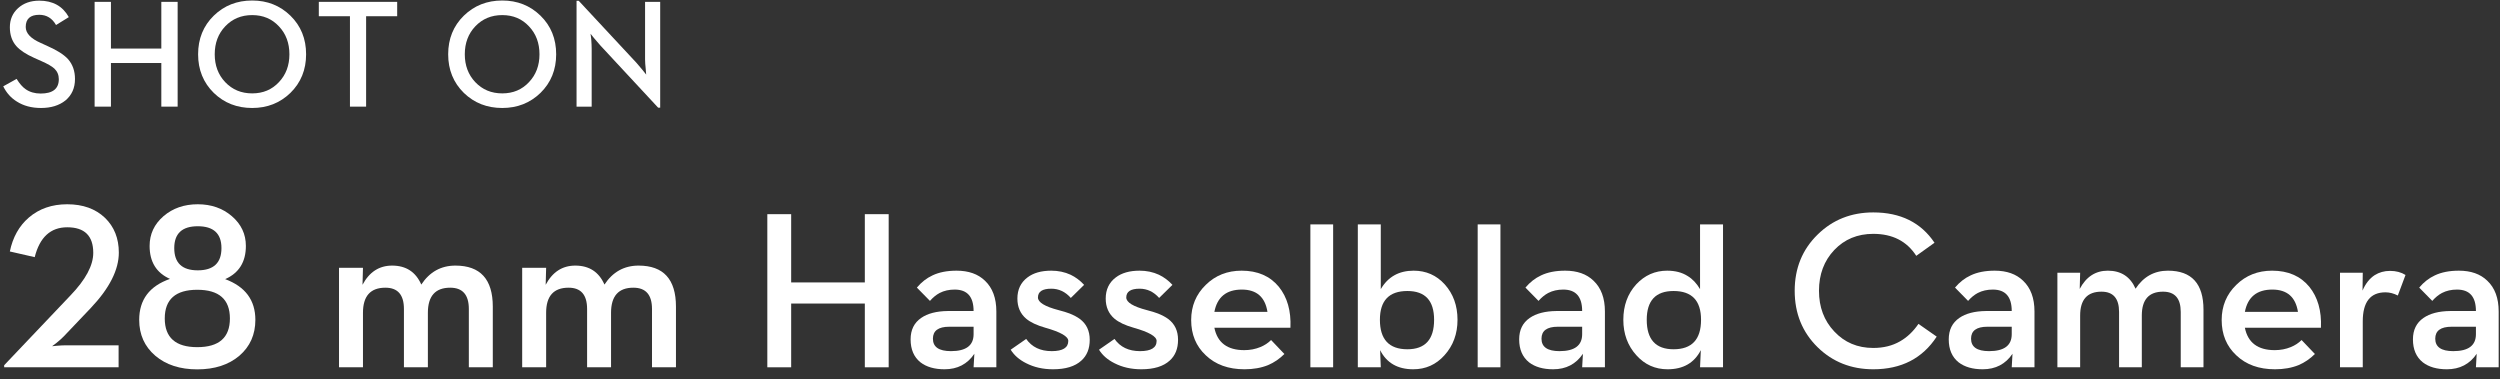
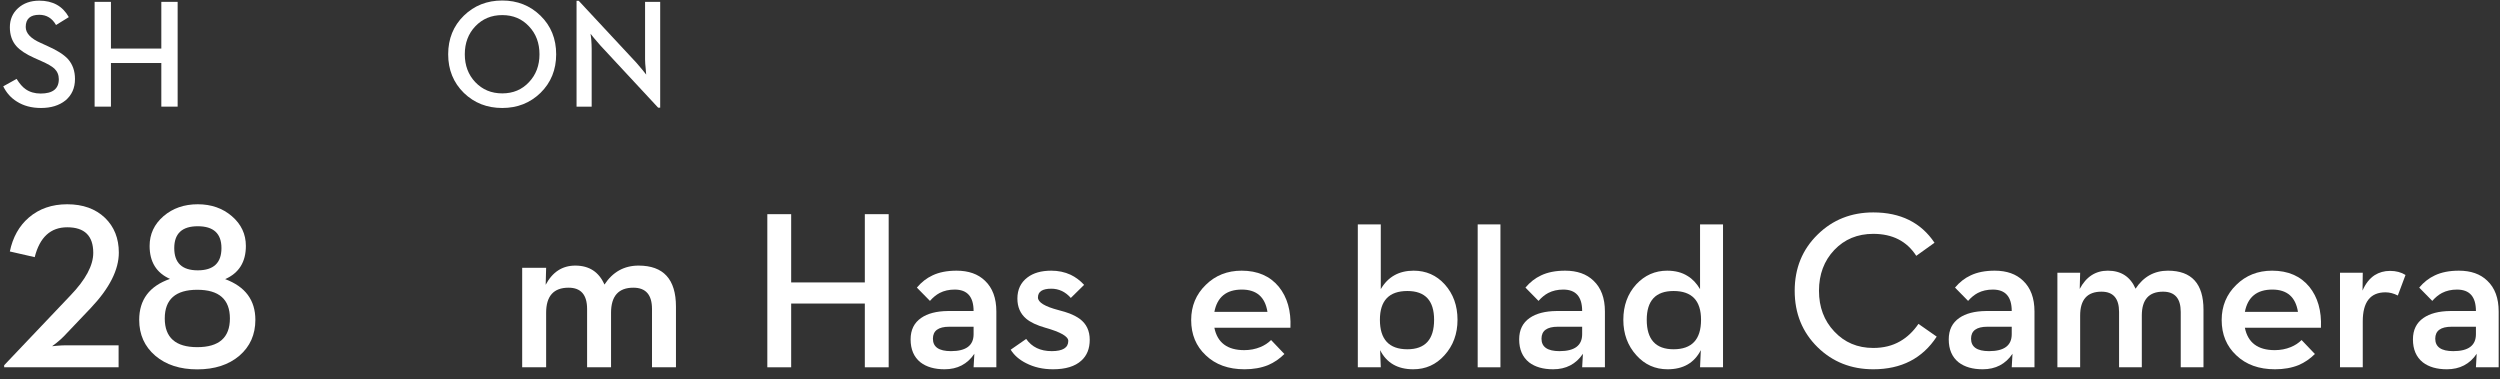
<svg xmlns="http://www.w3.org/2000/svg" width="211" height="32" viewBox="0 0 211 32">
  <rect x="0" y="0" width="211" height="32" fill="#333333" stroke="none" />
  <title>SHOT ON 28 mm备份</title>
  <g id="设计稿" stroke="none" stroke-width="1" fill="none" fill-rule="evenodd">
    <g id="SHOT-ON-28-mm备份" transform="translate(0.273, 0.043)" fill="#FFFFFF" fill-rule="nonzero">
      <path d="M3.187,9.071 C2.395,9.071 1.714,8.889 1.143,8.525 C0.647,8.216 0.267,7.789 0,7.243 L1.13,6.614 C1.375,7.016 1.631,7.308 1.898,7.49 C2.245,7.731 2.666,7.852 3.161,7.852 C4.181,7.852 4.691,7.448 4.691,6.64 C4.691,6.284 4.566,5.986 4.316,5.745 C4.109,5.554 3.741,5.343 3.212,5.11 L2.628,4.85 C1.925,4.536 1.418,4.202 1.104,3.847 C0.741,3.432 0.559,2.903 0.559,2.26 C0.559,1.604 0.789,1.066 1.25,0.647 C1.716,0.224 2.313,0.013 3.041,0.013 C4.187,0.013 5.019,0.476 5.535,1.403 L4.456,2.069 C4.13,1.494 3.658,1.206 3.041,1.206 C2.279,1.206 1.898,1.549 1.898,2.234 C1.898,2.763 2.323,3.214 3.174,3.586 L3.745,3.847 C4.549,4.202 5.125,4.57 5.472,4.951 C5.861,5.396 6.056,5.954 6.056,6.627 C6.056,7.384 5.787,7.987 5.25,8.436 C4.721,8.859 4.033,9.071 3.187,9.071 Z" id="路径" />
      <polygon id="路径" points="7.712 0.114 9.09 0.114 9.09 4.056 13.343 4.056 13.343 0.114 14.72 0.114 14.72 8.957 13.343 8.957 13.343 5.275 9.09 5.275 9.09 8.957 7.712 8.957" />
-       <path d="M21.011,9.071 C19.729,9.071 18.649,8.648 17.773,7.801 C16.889,6.934 16.447,5.846 16.447,4.539 C16.447,3.227 16.889,2.139 17.773,1.276 C18.649,0.425 19.729,0 21.011,0 C22.285,0 23.359,0.425 24.235,1.276 C25.12,2.139 25.562,3.227 25.562,4.539 C25.562,5.846 25.12,6.934 24.235,7.801 C23.359,8.648 22.285,9.071 21.011,9.071 Z M21.011,7.839 C21.929,7.839 22.682,7.522 23.271,6.887 C23.859,6.265 24.153,5.482 24.153,4.539 C24.153,3.591 23.859,2.806 23.271,2.184 C22.682,1.549 21.929,1.231 21.011,1.231 C20.092,1.231 19.333,1.549 18.732,2.184 C18.144,2.806 17.85,3.591 17.85,4.539 C17.85,5.482 18.144,6.265 18.732,6.887 C19.333,7.522 20.092,7.839 21.011,7.839 Z" id="形状" />
-       <polygon id="路径" points="29.263 1.327 26.635 1.327 26.635 0.114 33.249 0.114 33.249 1.327 30.627 1.327 30.627 8.957 29.263 8.957" />
      <path d="M42.117,9.071 C40.834,9.071 39.755,8.648 38.879,7.801 C37.995,6.934 37.553,5.846 37.553,4.539 C37.553,3.227 37.995,2.139 38.879,1.276 C39.755,0.425 40.834,0 42.117,0 C43.39,0 44.465,0.425 45.341,1.276 C46.226,2.139 46.668,3.227 46.668,4.539 C46.668,5.846 46.226,6.934 45.341,7.801 C44.465,8.648 43.39,9.071 42.117,9.071 Z M42.117,7.839 C43.035,7.839 43.788,7.522 44.376,6.887 C44.965,6.265 45.259,5.482 45.259,4.539 C45.259,3.591 44.965,2.806 44.376,2.184 C43.788,1.549 43.035,1.231 42.117,1.231 C41.198,1.231 40.439,1.549 39.838,2.184 C39.25,2.806 38.956,3.591 38.956,4.539 C38.956,5.482 39.25,6.265 39.838,6.887 C40.439,7.522 41.198,7.839 42.117,7.839 Z" id="形状" />
      <path d="M50.4,3.796 C50.257,3.639 50.075,3.428 49.854,3.161 L49.569,2.806 L49.626,3.237 C49.651,3.576 49.664,3.857 49.664,4.082 L49.664,8.957 L48.388,8.957 L48.388,0.025 L48.572,0.025 L53.447,5.262 C53.583,5.41 53.76,5.62 53.98,5.891 L54.266,6.252 L54.253,6.125 C54.245,6.079 54.241,6.03 54.241,5.979 C54.232,5.92 54.228,5.859 54.228,5.795 C54.19,5.457 54.171,5.184 54.171,4.977 L54.171,0.114 L55.447,0.114 L55.447,9.045 L55.275,9.045 L50.4,3.796 Z" id="路径" />
      <path d="M0.079,30.781 L5.674,24.892 C6.957,23.557 7.598,22.36 7.598,21.298 C7.598,19.86 6.866,19.14 5.401,19.14 C3.995,19.14 3.08,19.98 2.657,21.66 L0.557,21.181 C0.805,19.983 1.338,19.029 2.159,18.32 C3.031,17.571 4.112,17.197 5.401,17.197 C6.722,17.197 7.784,17.578 8.584,18.339 C9.366,19.095 9.756,20.074 9.756,21.279 C9.756,22.724 8.972,24.277 7.403,25.937 L5.118,28.339 C4.948,28.515 4.734,28.707 4.473,28.916 C4.239,29.098 4.122,29.186 4.122,29.179 L4.512,29.14 C4.818,29.114 5.082,29.101 5.303,29.101 L9.737,29.101 L9.737,30.957 L0.079,30.957 L0.079,30.781 Z" id="路径" />
      <path d="M16.377,31.132 C14.919,31.132 13.737,30.748 12.833,29.98 C11.928,29.205 11.475,28.196 11.475,26.953 C11.475,25.253 12.341,24.101 14.073,23.496 C12.927,22.988 12.354,22.06 12.354,20.712 C12.354,19.716 12.745,18.88 13.526,18.203 C14.307,17.532 15.271,17.197 16.417,17.197 C17.556,17.197 18.516,17.532 19.297,18.203 C20.085,18.88 20.479,19.716 20.479,20.712 C20.479,22.067 19.896,23.001 18.731,23.515 C20.43,24.147 21.28,25.292 21.28,26.953 C21.28,28.196 20.831,29.205 19.932,29.98 C19.027,30.748 17.842,31.132 16.377,31.132 Z M16.377,29.257 C18.213,29.257 19.131,28.45 19.131,26.835 C19.131,25.221 18.213,24.414 16.377,24.414 C14.548,24.414 13.633,25.221 13.633,26.835 C13.633,28.45 14.548,29.257 16.377,29.257 Z M16.417,22.773 C17.751,22.773 18.418,22.148 18.418,20.898 C18.418,19.667 17.751,19.052 16.417,19.052 C15.095,19.052 14.434,19.667 14.434,20.898 C14.434,22.148 15.095,22.773 16.417,22.773 Z" id="形状" />
-       <path d="M28.34,22.558 L30.362,22.558 L30.323,23.994 C30.896,22.913 31.729,22.373 32.823,22.373 C33.995,22.373 34.815,22.906 35.284,23.974 C35.987,22.906 36.947,22.373 38.165,22.373 C40.267,22.373 41.319,23.528 41.319,25.839 L41.319,30.957 L39.297,30.957 L39.297,26.035 C39.297,24.837 38.773,24.238 37.725,24.238 C36.469,24.238 35.84,24.944 35.84,26.357 L35.84,30.957 L33.819,30.957 L33.819,26.035 C33.819,24.837 33.298,24.238 32.256,24.238 C30.993,24.238 30.362,24.944 30.362,26.357 L30.362,30.957 L28.34,30.957 L28.34,22.558 Z" id="路径" />
      <path d="M43.799,22.558 L45.821,22.558 L45.782,23.994 C46.355,22.913 47.188,22.373 48.282,22.373 C49.454,22.373 50.274,22.906 50.743,23.974 C51.446,22.906 52.406,22.373 53.624,22.373 C55.726,22.373 56.778,23.528 56.778,25.839 L56.778,30.957 L54.756,30.957 L54.756,26.035 C54.756,24.837 54.232,24.238 53.184,24.238 C51.928,24.238 51.299,24.944 51.299,26.357 L51.299,30.957 L49.278,30.957 L49.278,26.035 C49.278,24.837 48.757,24.238 47.715,24.238 C46.452,24.238 45.821,24.944 45.821,26.357 L45.821,30.957 L43.799,30.957 L43.799,22.558 Z" id="路径" />
      <polygon id="路径" points="64.489 18.033 66.502 18.033 66.502 23.794 72.718 23.794 72.718 18.033 74.731 18.033 74.731 30.957 72.718 30.957 72.718 25.576 66.502 25.576 66.502 30.957 64.489 30.957" />
      <path d="M81.898,26.207 C81.898,25 81.366,24.397 80.302,24.397 C79.826,24.397 79.402,24.493 79.031,24.685 C78.741,24.84 78.469,25.062 78.215,25.353 L77.111,24.23 C77.494,23.773 77.934,23.43 78.428,23.201 C78.985,22.935 79.662,22.802 80.46,22.802 C81.474,22.802 82.272,23.083 82.854,23.646 C83.497,24.252 83.819,25.118 83.819,26.244 L83.819,30.957 L81.898,30.957 L81.963,29.815 C81.375,30.688 80.537,31.124 79.449,31.124 C78.602,31.124 77.924,30.929 77.417,30.539 C76.86,30.094 76.582,29.447 76.582,28.6 C76.582,27.802 76.879,27.199 77.473,26.791 C78.017,26.414 78.765,26.219 79.718,26.207 L81.898,26.207 Z M79.848,27.533 C78.926,27.533 78.465,27.87 78.465,28.544 C78.465,29.243 78.973,29.593 79.987,29.593 C81.261,29.593 81.898,29.117 81.898,28.164 L81.898,27.533 L79.848,27.533 Z" id="形状" />
      <path d="M88.601,31.124 C87.754,31.124 86.999,30.953 86.337,30.613 C85.756,30.323 85.32,29.942 85.029,29.472 L86.337,28.563 C86.82,29.25 87.537,29.593 88.49,29.593 C89.423,29.593 89.89,29.305 89.89,28.73 C89.89,28.353 89.244,27.982 87.951,27.617 C87.234,27.413 86.696,27.159 86.337,26.856 C85.842,26.435 85.595,25.869 85.595,25.158 C85.595,24.397 85.876,23.804 86.439,23.377 C86.94,22.993 87.611,22.802 88.452,22.802 C89.046,22.802 89.59,22.916 90.085,23.145 C90.512,23.349 90.892,23.634 91.226,23.999 L90.104,25.103 C89.646,24.583 89.096,24.323 88.452,24.323 C87.704,24.323 87.33,24.571 87.33,25.065 C87.33,25.474 87.911,25.829 89.074,26.132 C89.457,26.231 89.77,26.327 90.011,26.42 C90.351,26.556 90.636,26.708 90.865,26.875 C91.421,27.289 91.7,27.876 91.7,28.637 C91.7,29.386 91.464,29.97 90.994,30.391 C90.463,30.879 89.665,31.124 88.601,31.124 Z" id="路径" />
-       <path d="M96.055,31.124 C95.208,31.124 94.453,30.953 93.791,30.613 C93.21,30.323 92.774,29.942 92.483,29.472 L93.791,28.563 C94.274,29.25 94.991,29.593 95.944,29.593 C96.878,29.593 97.345,29.305 97.345,28.73 C97.345,28.353 96.698,27.982 95.406,27.617 C94.688,27.413 94.15,27.159 93.791,26.856 C93.297,26.435 93.049,25.869 93.049,25.158 C93.049,24.397 93.331,23.804 93.893,23.377 C94.394,22.993 95.066,22.802 95.907,22.802 C96.5,22.802 97.045,22.916 97.539,23.145 C97.966,23.349 98.347,23.634 98.681,23.999 L97.558,25.103 C97.1,24.583 96.55,24.323 95.907,24.323 C95.158,24.323 94.784,24.571 94.784,25.065 C94.784,25.474 95.365,25.829 96.528,26.132 C96.912,26.231 97.224,26.327 97.465,26.42 C97.805,26.556 98.09,26.708 98.319,26.875 C98.875,27.289 99.154,27.876 99.154,28.637 C99.154,29.386 98.919,29.97 98.449,30.391 C97.917,30.879 97.119,31.124 96.055,31.124 Z" id="路径" />
      <path d="M102.22,27.617 C102.473,28.878 103.315,29.509 104.743,29.509 C105.226,29.509 105.677,29.423 106.098,29.25 C106.45,29.107 106.753,28.909 107.007,28.656 L108.129,29.834 C107.721,30.242 107.264,30.555 106.756,30.771 C106.175,31.006 105.51,31.124 104.762,31.124 C103.407,31.124 102.319,30.731 101.496,29.945 C100.674,29.178 100.262,28.186 100.262,26.967 C100.262,25.786 100.674,24.796 101.496,23.999 C102.306,23.201 103.315,22.802 104.521,22.802 C105.863,22.802 106.908,23.253 107.656,24.156 C108.374,25.041 108.702,26.194 108.64,27.617 L102.22,27.617 Z M106.701,26.281 C106.503,25.025 105.782,24.397 104.539,24.397 C103.234,24.397 102.461,25.025 102.22,26.281 L106.701,26.281 Z" id="形状" />
-       <polygon id="路径" points="110.323 18.896 112.244 18.896 112.244 30.957 110.323 30.957" />
      <path d="M119.002,31.124 C117.685,31.124 116.754,30.585 116.21,29.509 L116.265,30.957 L114.327,30.957 L114.327,18.896 L116.265,18.896 L116.265,24.36 C116.872,23.321 117.796,22.802 119.039,22.802 C120.091,22.802 120.966,23.188 121.665,23.961 C122.382,24.759 122.741,25.755 122.741,26.949 C122.741,28.136 122.373,29.135 121.637,29.945 C120.932,30.731 120.054,31.124 119.002,31.124 Z M118.511,29.435 C120.014,29.435 120.765,28.606 120.765,26.949 C120.765,25.328 120.014,24.518 118.511,24.518 C116.964,24.518 116.191,25.328 116.191,26.949 C116.191,28.606 116.964,29.435 118.511,29.435 Z" id="形状" />
      <polygon id="路径" points="124.443 18.896 126.364 18.896 126.364 30.957 124.443 30.957" />
      <path d="M133.261,26.207 C133.261,25 132.729,24.397 131.666,24.397 C131.189,24.397 130.766,24.493 130.395,24.685 C130.104,24.84 129.832,25.062 129.578,25.353 L128.474,24.23 C128.858,23.773 129.297,23.43 129.792,23.201 C130.348,22.935 131.026,22.802 131.823,22.802 C132.838,22.802 133.636,23.083 134.217,23.646 C134.86,24.252 135.182,25.118 135.182,26.244 L135.182,30.957 L133.261,30.957 L133.326,29.815 C132.739,30.688 131.901,31.124 130.812,31.124 C129.965,31.124 129.288,30.929 128.78,30.539 C128.224,30.094 127.945,29.447 127.945,28.6 C127.945,27.802 128.242,27.199 128.836,26.791 C129.38,26.414 130.129,26.219 131.081,26.207 L133.261,26.207 Z M131.211,27.533 C130.29,27.533 129.829,27.87 129.829,28.544 C129.829,29.243 130.336,29.593 131.35,29.593 C132.624,29.593 133.261,29.117 133.261,28.164 L133.261,27.533 L131.211,27.533 Z" id="形状" />
      <path d="M140.474,31.124 C139.423,31.124 138.545,30.731 137.84,29.945 C137.104,29.135 136.736,28.136 136.736,26.949 C136.736,25.755 137.097,24.759 137.821,23.961 C138.539,23.188 139.411,22.802 140.437,22.802 C141.111,22.802 141.684,22.95 142.154,23.247 C142.568,23.494 142.921,23.866 143.211,24.36 L143.211,18.896 L145.15,18.896 L145.15,30.957 L143.211,30.957 L143.276,29.509 C142.726,30.585 141.792,31.124 140.474,31.124 Z M140.975,29.435 C142.522,29.435 143.295,28.606 143.295,26.949 C143.295,25.328 142.522,24.518 140.975,24.518 C139.466,24.518 138.712,25.328 138.712,26.949 C138.712,28.606 139.466,29.435 140.975,29.435 Z" id="形状" />
      <path d="M157.832,31.124 C155.97,31.124 154.406,30.505 153.138,29.268 C151.845,28 151.199,26.411 151.199,24.5 C151.199,22.595 151.845,21.011 153.138,19.75 C154.406,18.506 155.97,17.885 157.832,17.885 C160.133,17.885 161.855,18.738 163,20.445 L161.46,21.549 C160.662,20.312 159.453,19.694 157.832,19.694 C156.502,19.694 155.405,20.148 154.539,21.058 C153.679,21.967 153.249,23.114 153.249,24.5 C153.249,25.879 153.679,27.023 154.539,27.932 C155.405,28.86 156.502,29.324 157.832,29.324 C158.692,29.324 159.443,29.138 160.087,28.767 C160.686,28.427 161.206,27.935 161.645,27.292 L163.185,28.368 C161.985,30.205 160.201,31.124 157.832,31.124 Z" id="路径" />
      <path d="M169.517,26.207 C169.517,25 168.985,24.397 167.921,24.397 C167.445,24.397 167.021,24.493 166.65,24.685 C166.359,24.84 166.087,25.062 165.834,25.353 L164.73,24.23 C165.113,23.773 165.552,23.43 166.047,23.201 C166.604,22.935 167.281,22.802 168.079,22.802 C169.093,22.802 169.891,23.083 170.472,23.646 C171.116,24.252 171.437,25.118 171.437,26.244 L171.437,30.957 L169.517,30.957 L169.582,29.815 C168.994,30.688 168.156,31.124 167.068,31.124 C166.22,31.124 165.543,30.929 165.036,30.539 C164.479,30.094 164.201,29.447 164.201,28.6 C164.201,27.802 164.498,27.199 165.092,26.791 C165.636,26.414 166.384,26.219 167.337,26.207 L169.517,26.207 Z M167.467,27.533 C166.545,27.533 166.084,27.87 166.084,28.544 C166.084,29.243 166.591,29.593 167.606,29.593 C168.88,29.593 169.517,29.117 169.517,28.164 L169.517,27.533 L167.467,27.533 Z" id="形状" />
      <path d="M173.371,22.978 L175.292,22.978 L175.255,24.342 C175.799,23.315 176.591,22.802 177.63,22.802 C178.743,22.802 179.522,23.309 179.968,24.323 C180.636,23.309 181.548,22.802 182.704,22.802 C184.702,22.802 185.701,23.9 185.701,26.095 L185.701,30.957 L183.781,30.957 L183.781,26.281 C183.781,25.143 183.283,24.574 182.287,24.574 C181.093,24.574 180.496,25.245 180.496,26.587 L180.496,30.957 L178.576,30.957 L178.576,26.281 C178.576,25.143 178.081,24.574 177.092,24.574 C175.892,24.574 175.292,25.245 175.292,26.587 L175.292,30.957 L173.371,30.957 L173.371,22.978 Z" id="路径" />
      <path d="M189.194,27.617 C189.447,28.878 190.289,29.509 191.717,29.509 C192.2,29.509 192.651,29.423 193.072,29.25 C193.424,29.107 193.727,28.909 193.981,28.656 L195.104,29.834 C194.695,30.242 194.238,30.555 193.73,30.771 C193.149,31.006 192.484,31.124 191.736,31.124 C190.381,31.124 189.293,30.731 188.47,29.945 C187.648,29.178 187.236,28.186 187.236,26.967 C187.236,25.786 187.648,24.796 188.47,23.999 C189.28,23.201 190.289,22.802 191.495,22.802 C192.837,22.802 193.882,23.253 194.63,24.156 C195.348,25.041 195.676,26.194 195.614,27.617 L189.194,27.617 Z M193.675,26.281 C193.477,25.025 192.756,24.397 191.513,24.397 C190.208,24.397 189.435,25.025 189.194,26.281 L193.675,26.281 Z" id="形状" />
      <path d="M197.223,22.978 L199.144,22.978 L199.125,24.481 C199.379,23.893 199.719,23.46 200.146,23.182 C200.529,22.941 200.962,22.82 201.444,22.82 C201.952,22.82 202.388,22.935 202.753,23.164 L202.103,24.898 C201.751,24.719 201.404,24.629 201.064,24.629 C199.784,24.629 199.144,25.446 199.144,27.079 L199.144,30.957 L197.223,30.957 L197.223,22.978 Z" id="路径" />
      <path d="M208.695,26.207 C208.695,25 208.163,24.397 207.099,24.397 C206.623,24.397 206.199,24.493 205.828,24.685 C205.537,24.84 205.265,25.062 205.012,25.353 L203.908,24.23 C204.291,23.773 204.73,23.43 205.225,23.201 C205.782,22.935 206.459,22.802 207.257,22.802 C208.271,22.802 209.069,23.083 209.65,23.646 C210.293,24.252 210.615,25.118 210.615,26.244 L210.615,30.957 L208.695,30.957 L208.76,29.815 C208.172,30.688 207.334,31.124 206.245,31.124 C205.398,31.124 204.721,30.929 204.214,30.539 C203.657,30.094 203.379,29.447 203.379,28.6 C203.379,27.802 203.676,27.199 204.269,26.791 C204.814,26.414 205.562,26.219 206.514,26.207 L208.695,26.207 Z M206.644,27.533 C205.723,27.533 205.262,27.87 205.262,28.544 C205.262,29.243 205.769,29.593 206.784,29.593 C208.058,29.593 208.695,29.117 208.695,28.164 L208.695,27.533 L206.644,27.533 Z" id="形状" />
    </g>
  </g>
</svg>